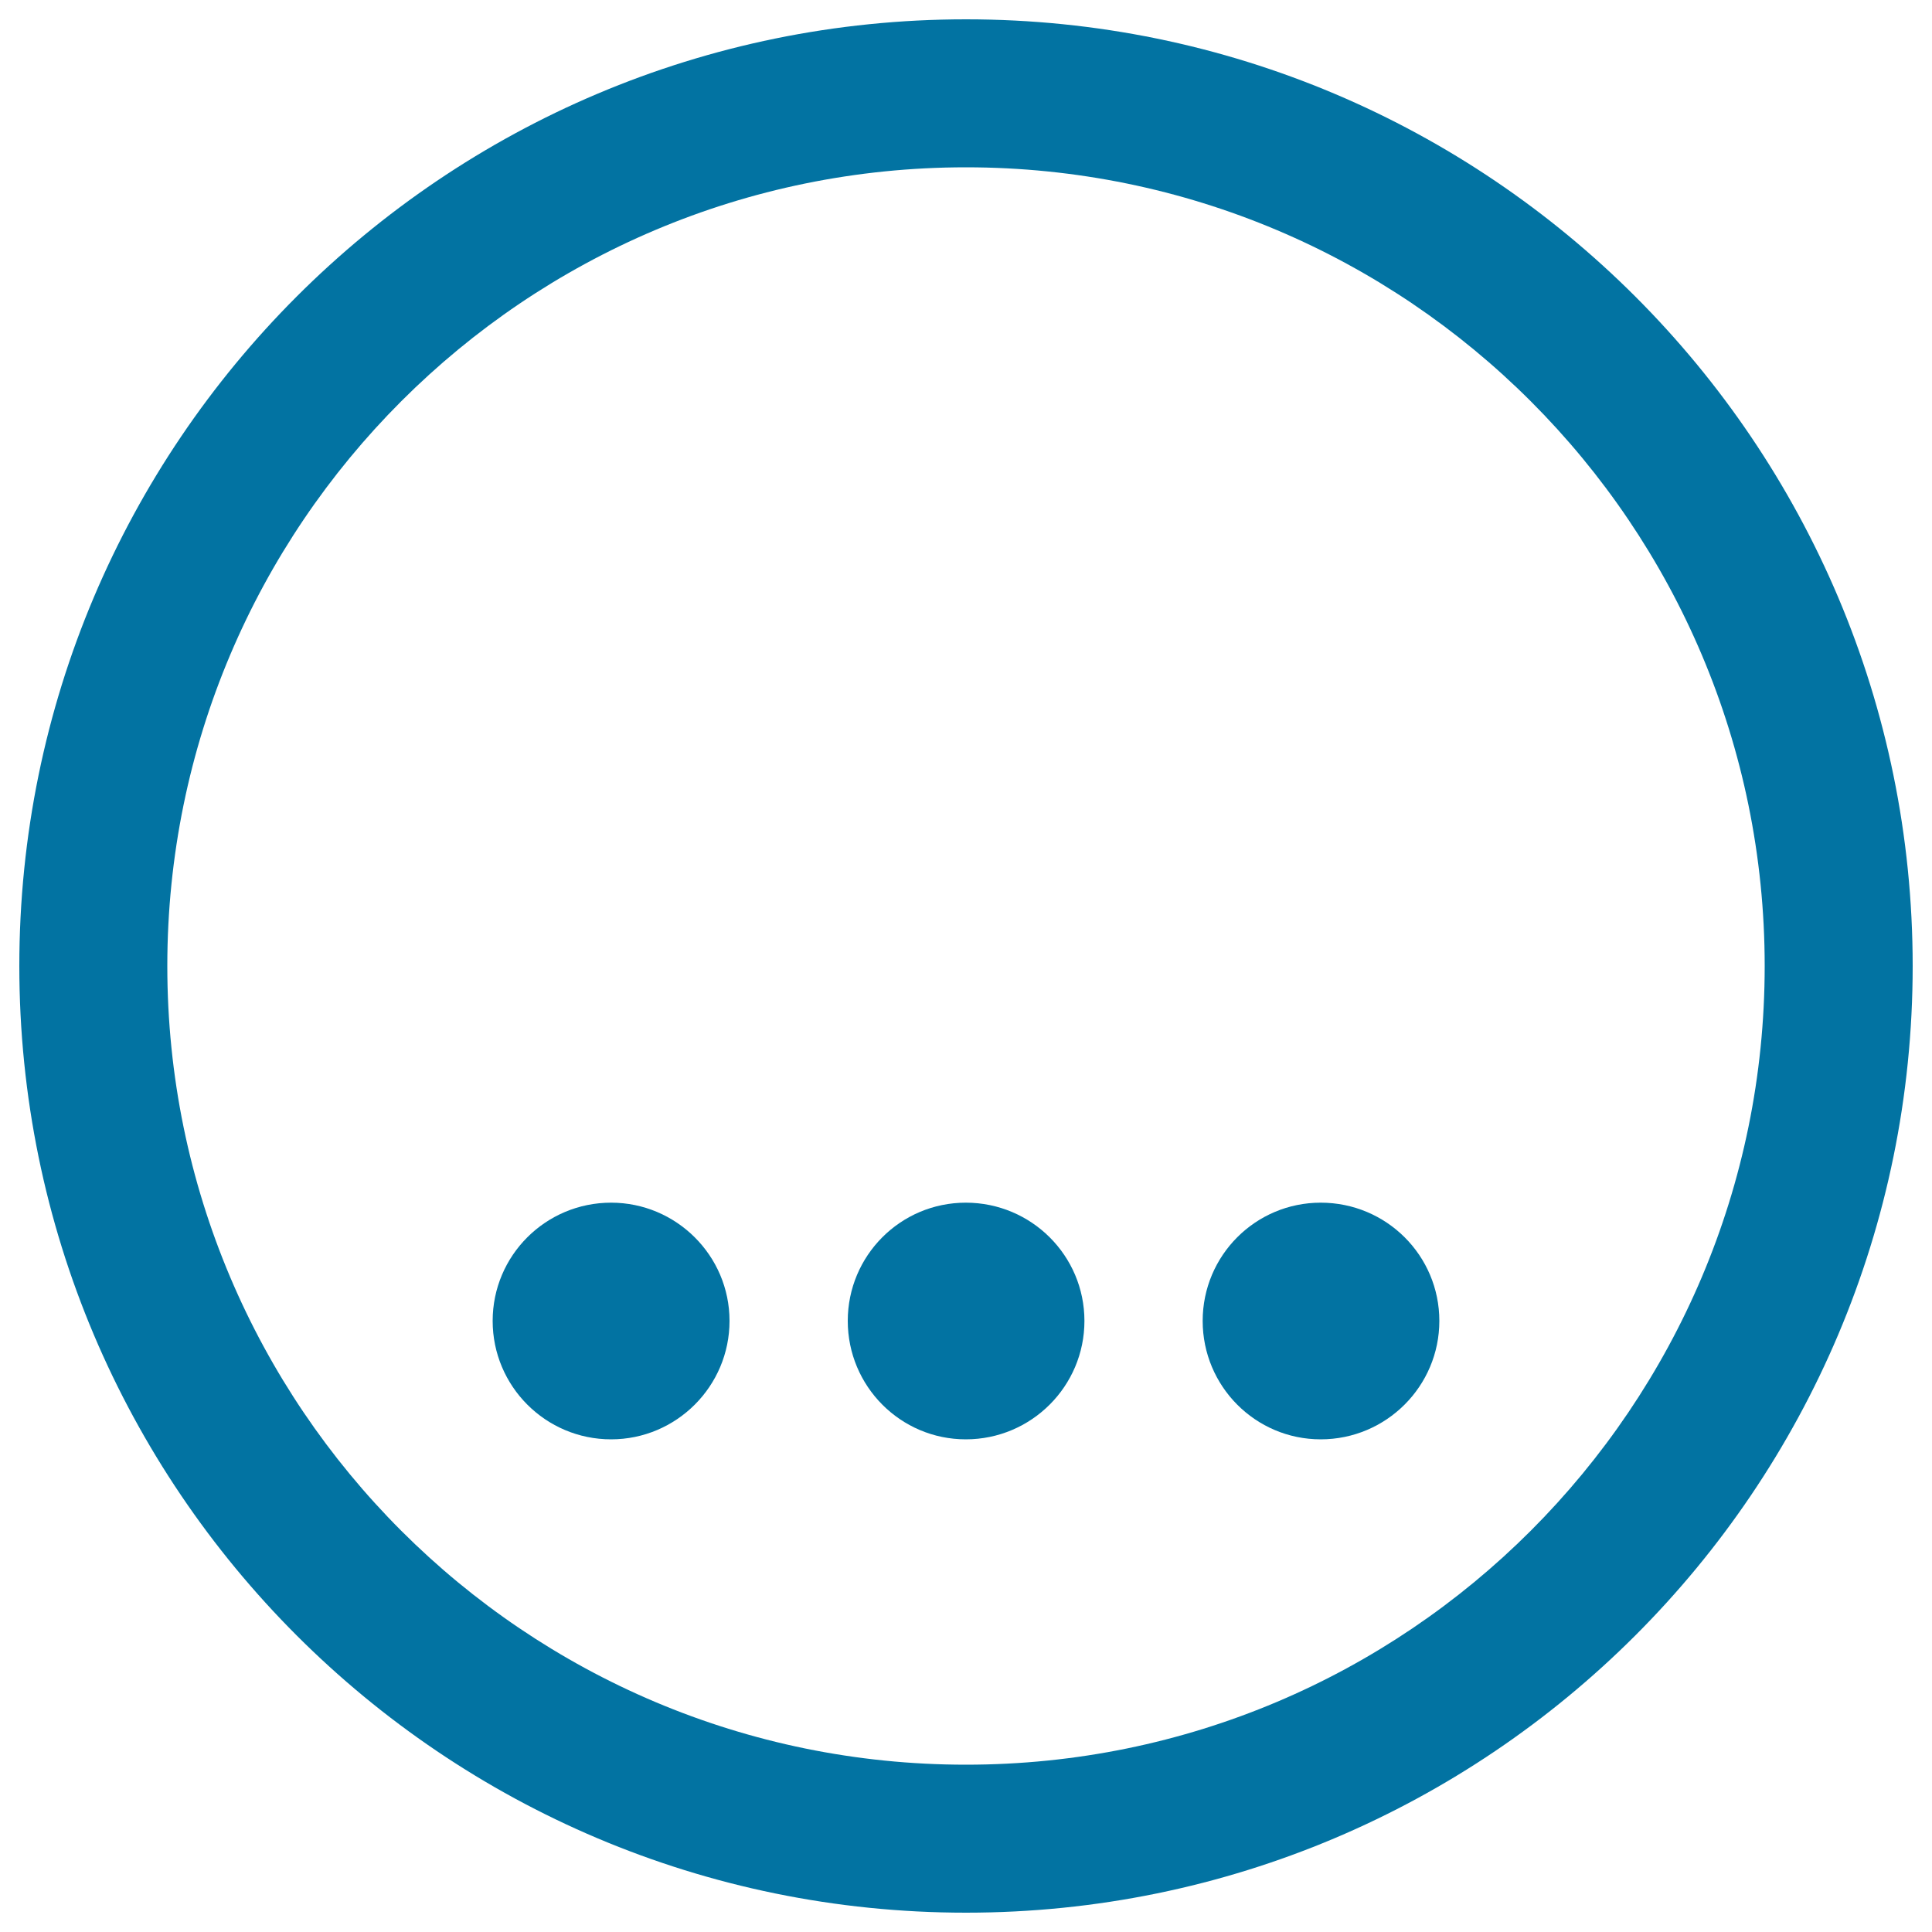
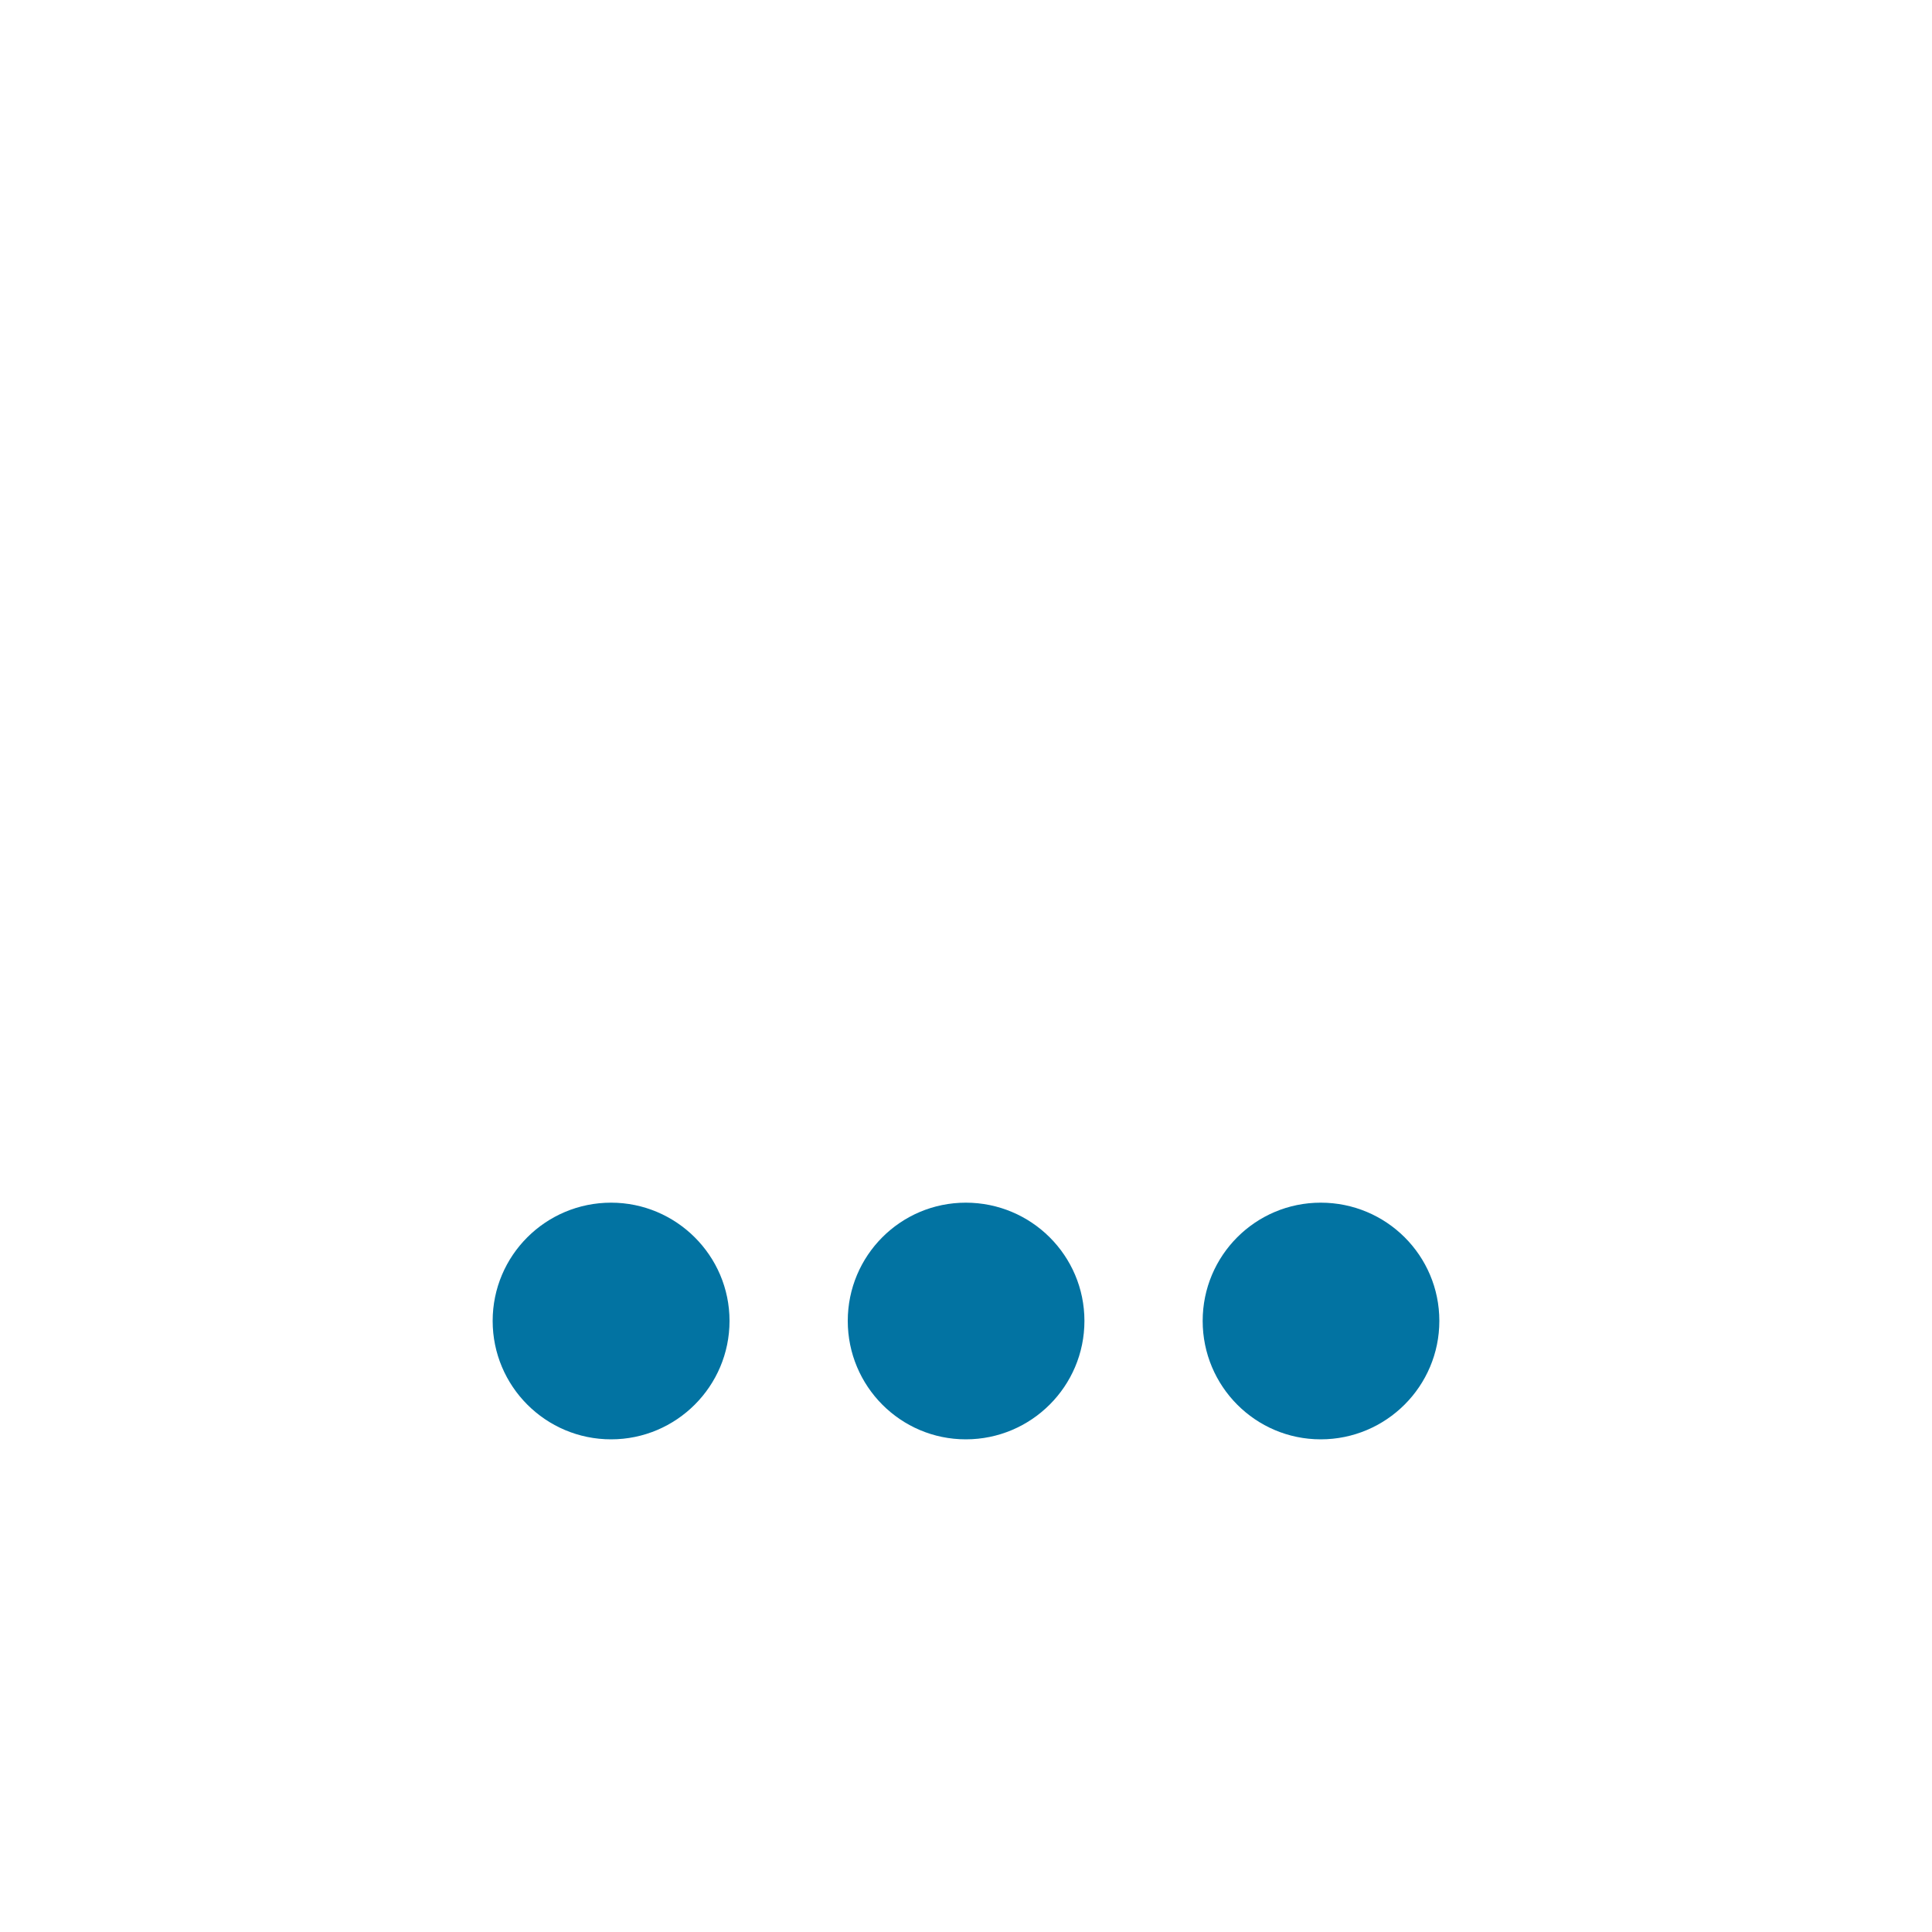
<svg xmlns="http://www.w3.org/2000/svg" viewBox="0 0 1000 1000" style="fill:#0273a2">
  <title>Three Points At The Bottom Of A Circle SVG icon</title>
  <g>
    <g>
-       <path d="M500,10C229.4,10,10,229.4,10,500c0,270.6,219.4,490,490,490c270.6,0,490-219.4,490-490C990,229.4,770.6,10,500,10z M500,913.4C271.7,913.4,86.6,728.3,86.6,500S271.7,86.6,500,86.6S913.4,271.7,913.4,500S728.3,913.4,500,913.4z" />
      <path d="M683.6,622.5c-33.8,0-61.1,27.4-61.1,61.2s27.3,61.3,61.1,61.3c33.9,0,61.4-27.5,61.4-61.3S717.6,622.5,683.6,622.5z" />
      <path d="M499.9,622.5c-33.8,0-61.1,27.4-61.1,61.2s27.3,61.3,61.1,61.3c33.9,0,61.4-27.5,61.4-61.3S533.8,622.5,499.9,622.5z" />
-       <path d="M316.3,622.5c-33.9,0-61.3,27.4-61.3,61.2s27.4,61.3,61.3,61.3c33.8,0,61.3-27.5,61.3-61.3S350,622.5,316.3,622.5z" />
+       <path d="M316.3,622.5c-33.9,0-61.3,27.4-61.3,61.2s27.4,61.3,61.3,61.3c33.8,0,61.3-27.5,61.3-61.3S350,622.5,316.3,622.5" />
    </g>
  </g>
</svg>